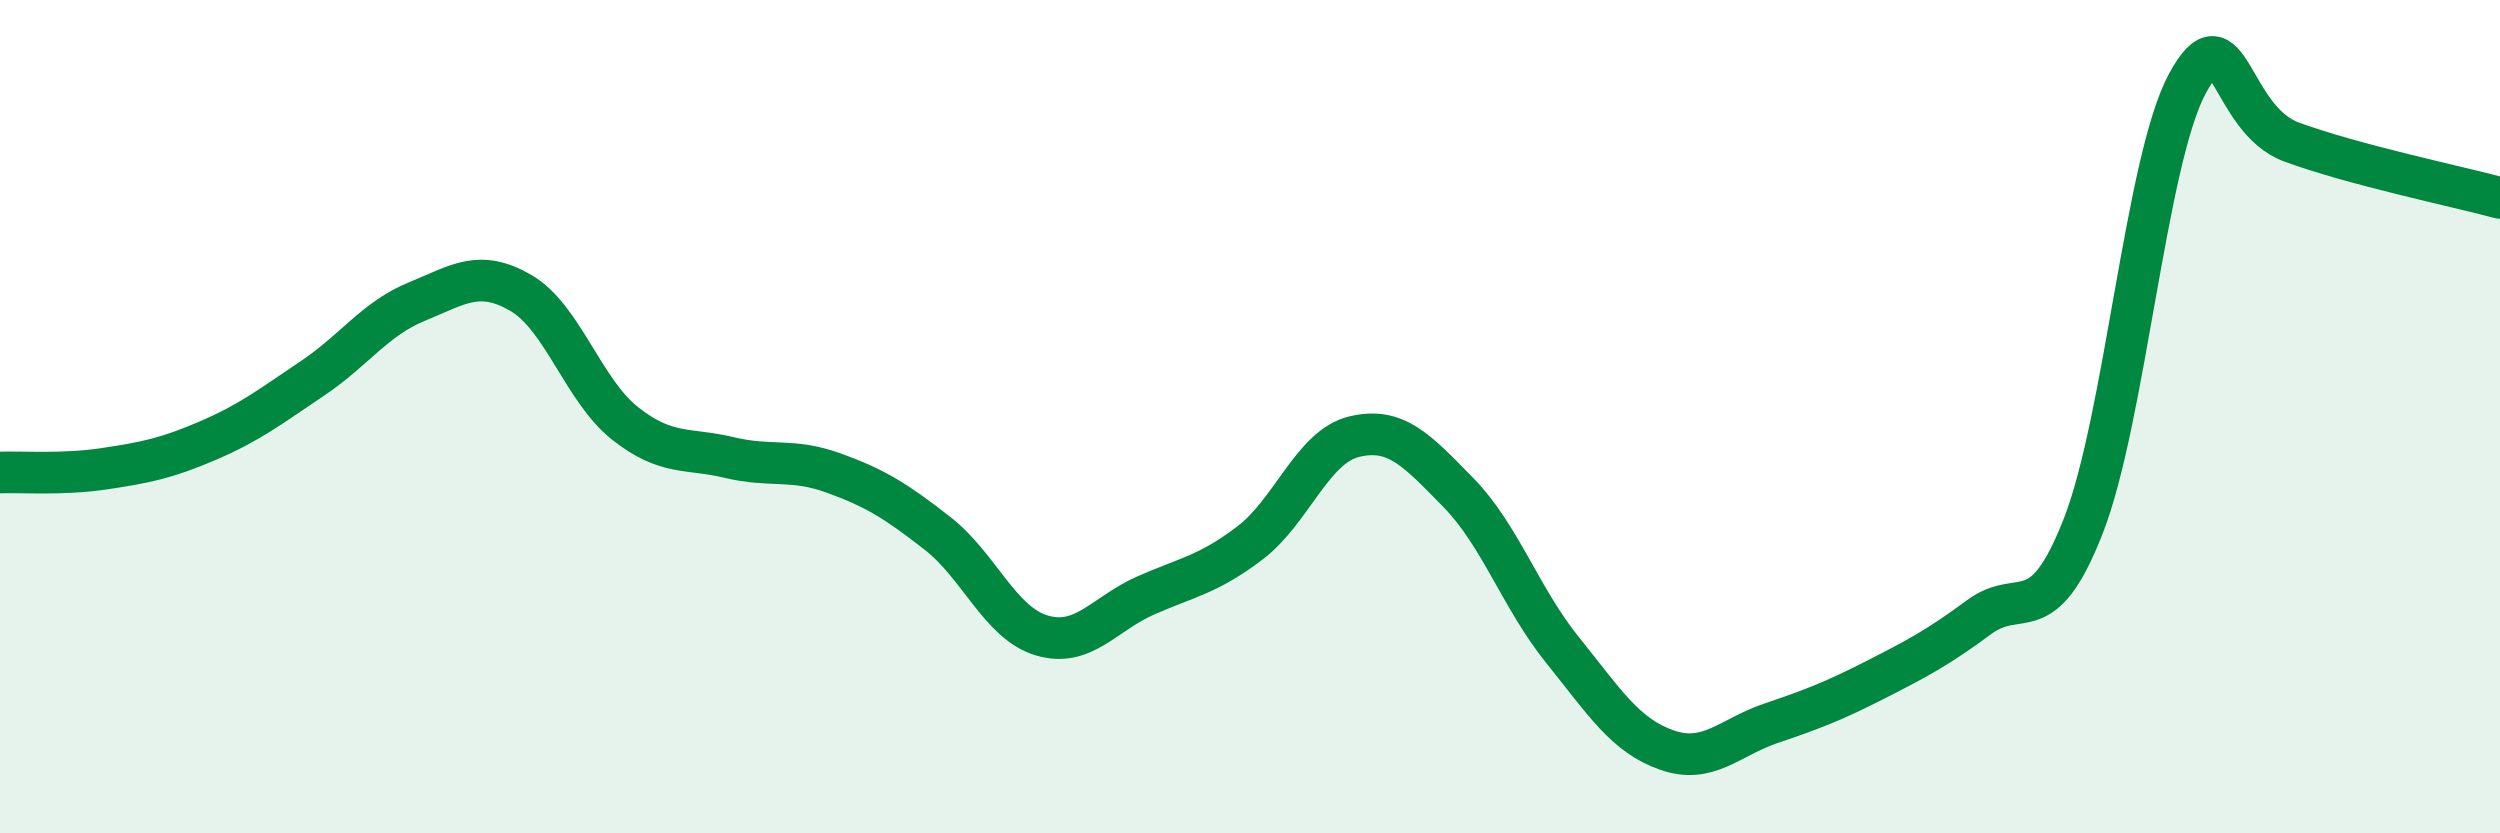
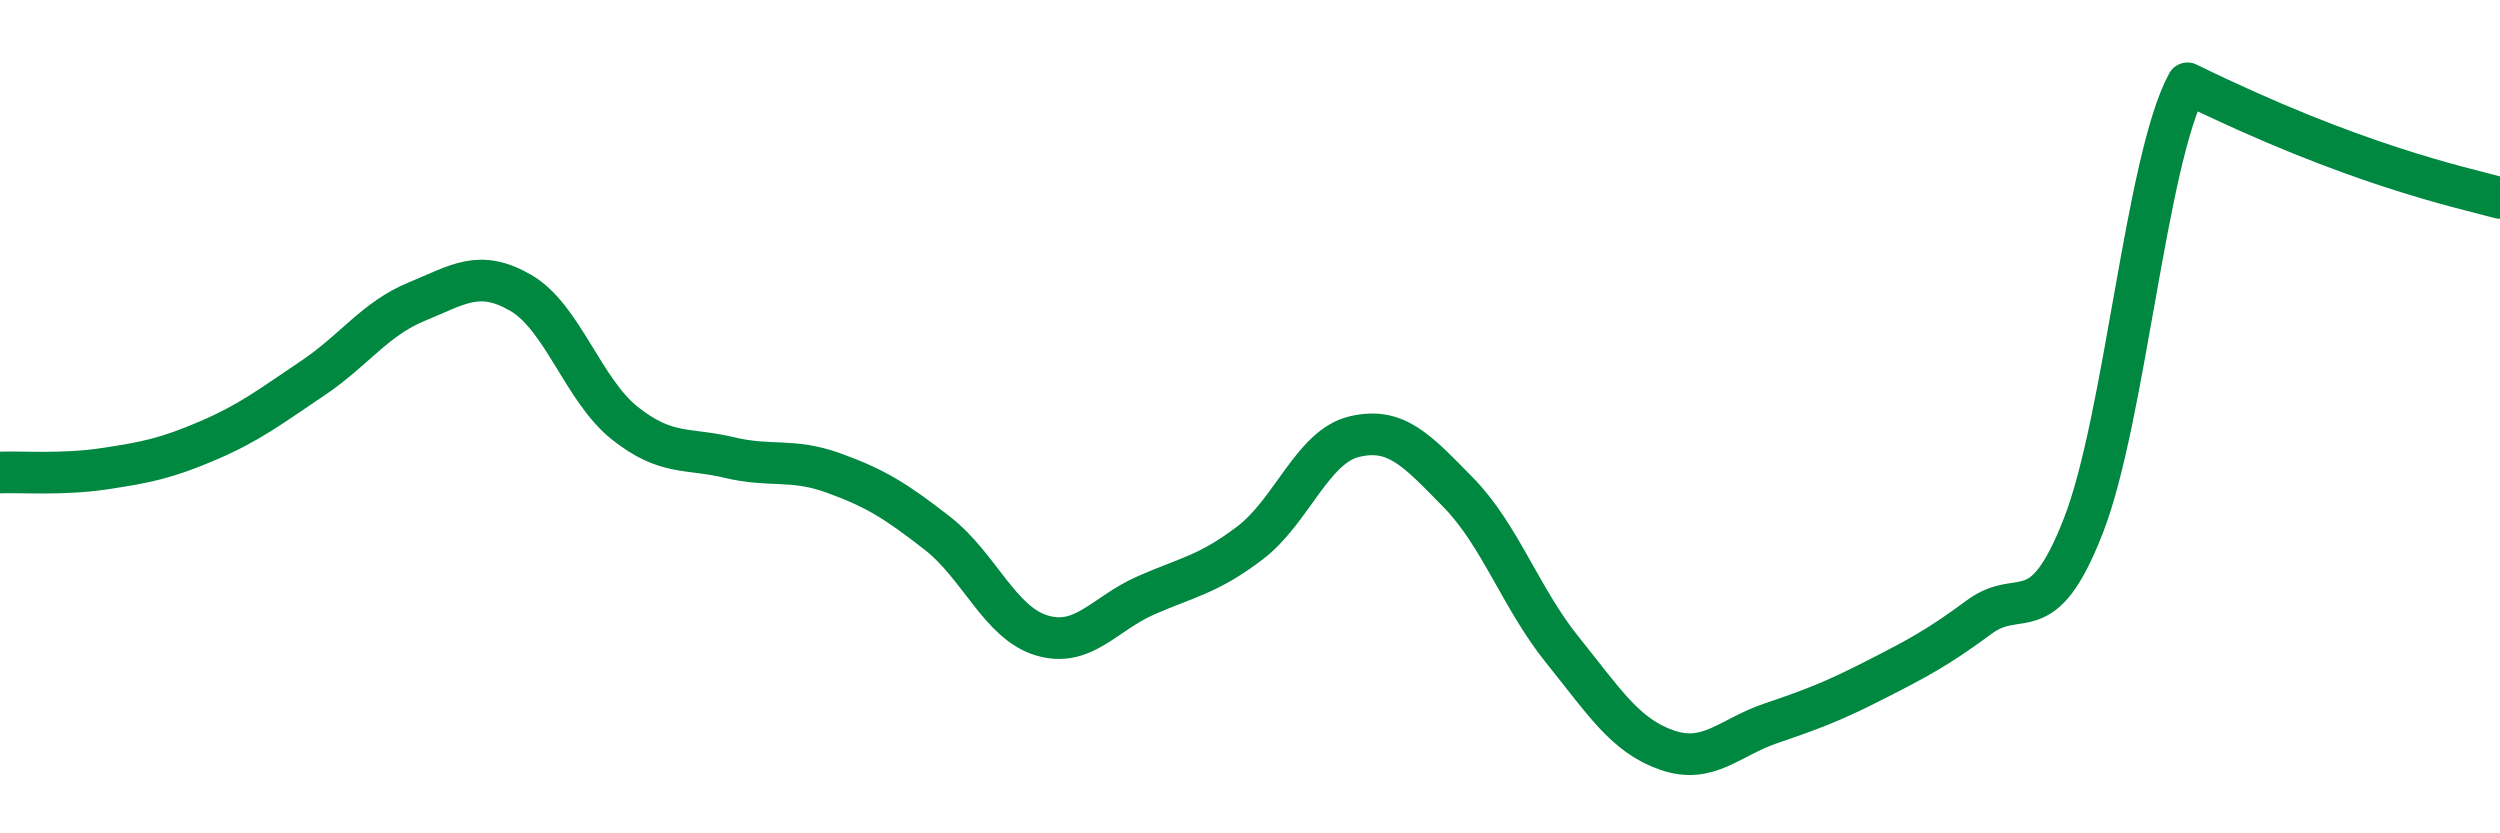
<svg xmlns="http://www.w3.org/2000/svg" width="60" height="20" viewBox="0 0 60 20">
-   <path d="M 0,11.34 C 0.5,11.32 1.5,11.4 2.5,11.25 C 3.5,11.1 4,11 5,10.57 C 6,10.14 6.5,9.75 7.5,9.08 C 8.5,8.41 9,7.65 10,7.24 C 11,6.83 11.5,6.45 12.5,7.03 C 13.5,7.61 14,9.37 15,10.16 C 16,10.95 16.5,10.74 17.5,10.98 C 18.5,11.22 19,10.99 20,11.35 C 21,11.71 21.5,12.02 22.5,12.8 C 23.5,13.58 24,14.95 25,15.25 C 26,15.55 26.5,14.73 27.5,14.29 C 28.5,13.85 29,13.79 30,13.03 C 31,12.27 31.5,10.72 32.5,10.48 C 33.5,10.24 34,10.8 35,11.82 C 36,12.84 36.5,14.36 37.5,15.6 C 38.5,16.84 39,17.65 40,18 C 41,18.35 41.5,17.7 42.5,17.36 C 43.5,17.02 44,16.83 45,16.32 C 46,15.81 46.5,15.55 47.5,14.81 C 48.5,14.07 49,15.18 50,12.62 C 51,10.06 51.5,3.84 52.5,2 C 53.5,0.16 53.5,2.86 55,3.41 C 56.5,3.96 59,4.48 60,4.75L60 20L0 20Z" fill="#008740" opacity="0.1" stroke-linecap="round" stroke-linejoin="round" />
-   <path d="M 0,11.34 C 0.5,11.32 1.5,11.4 2.5,11.25 C 3.5,11.1 4,11 5,10.57 C 6,10.14 6.5,9.75 7.5,9.08 C 8.5,8.41 9,7.65 10,7.24 C 11,6.83 11.5,6.45 12.5,7.03 C 13.5,7.61 14,9.37 15,10.16 C 16,10.95 16.5,10.74 17.5,10.98 C 18.5,11.22 19,10.99 20,11.35 C 21,11.71 21.5,12.02 22.5,12.8 C 23.5,13.58 24,14.95 25,15.25 C 26,15.55 26.5,14.73 27.5,14.29 C 28.5,13.85 29,13.79 30,13.03 C 31,12.27 31.5,10.72 32.5,10.48 C 33.5,10.24 34,10.8 35,11.82 C 36,12.84 36.5,14.36 37.5,15.6 C 38.5,16.84 39,17.65 40,18 C 41,18.35 41.5,17.7 42.5,17.36 C 43.5,17.02 44,16.83 45,16.32 C 46,15.81 46.5,15.55 47.5,14.81 C 48.5,14.07 49,15.18 50,12.62 C 51,10.06 51.5,3.84 52.5,2 C 53.5,0.16 53.5,2.86 55,3.41 C 56.5,3.96 59,4.48 60,4.75" stroke="#008740" stroke-width="1" fill="none" stroke-linecap="round" stroke-linejoin="round" />
+   <path d="M 0,11.34 C 0.5,11.32 1.5,11.4 2.5,11.25 C 3.5,11.1 4,11 5,10.57 C 6,10.14 6.5,9.75 7.5,9.08 C 8.5,8.41 9,7.65 10,7.24 C 11,6.83 11.5,6.45 12.5,7.03 C 13.5,7.61 14,9.37 15,10.16 C 16,10.95 16.5,10.74 17.5,10.98 C 18.5,11.22 19,10.99 20,11.35 C 21,11.71 21.5,12.02 22.5,12.8 C 23.5,13.58 24,14.95 25,15.25 C 26,15.55 26.5,14.73 27.5,14.29 C 28.5,13.85 29,13.79 30,13.03 C 31,12.27 31.5,10.72 32.5,10.48 C 33.5,10.24 34,10.8 35,11.82 C 36,12.84 36.5,14.36 37.5,15.6 C 38.5,16.84 39,17.65 40,18 C 41,18.35 41.5,17.7 42.5,17.36 C 43.5,17.02 44,16.83 45,16.32 C 46,15.81 46.5,15.55 47.5,14.81 C 48.5,14.07 49,15.18 50,12.62 C 51,10.06 51.5,3.84 52.5,2 C 56.5,3.96 59,4.48 60,4.75" stroke="#008740" stroke-width="1" fill="none" stroke-linecap="round" stroke-linejoin="round" />
</svg>